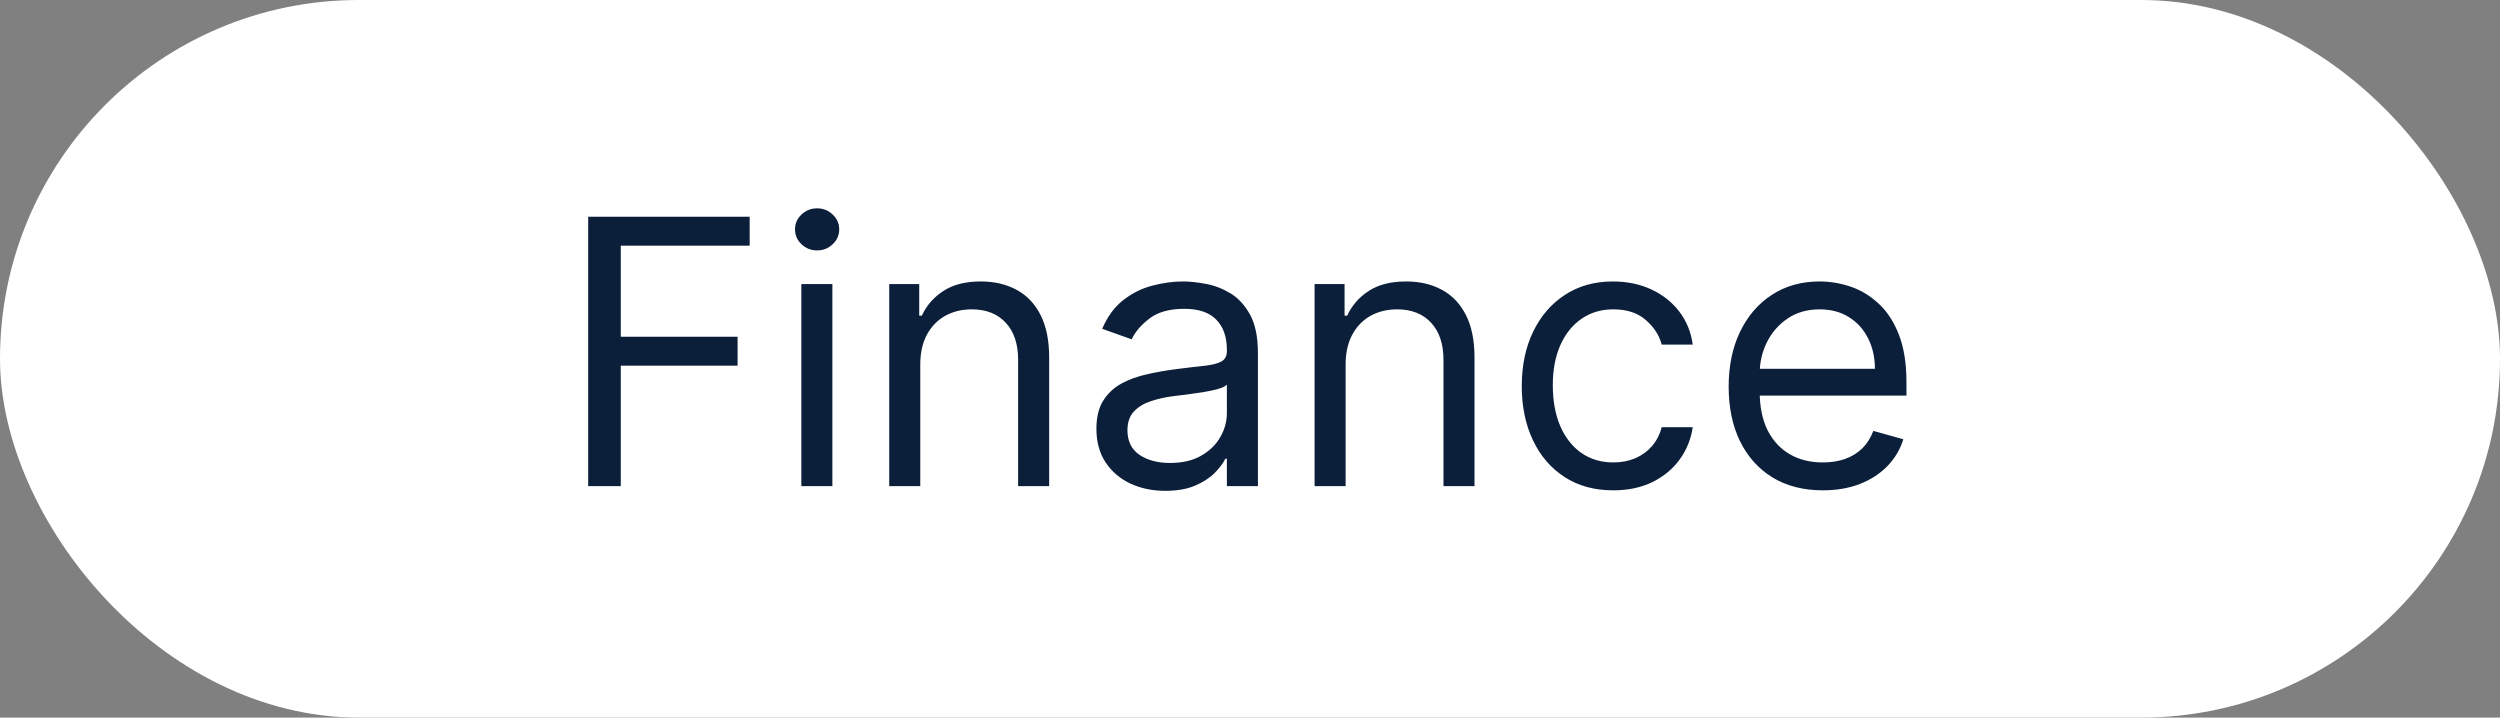
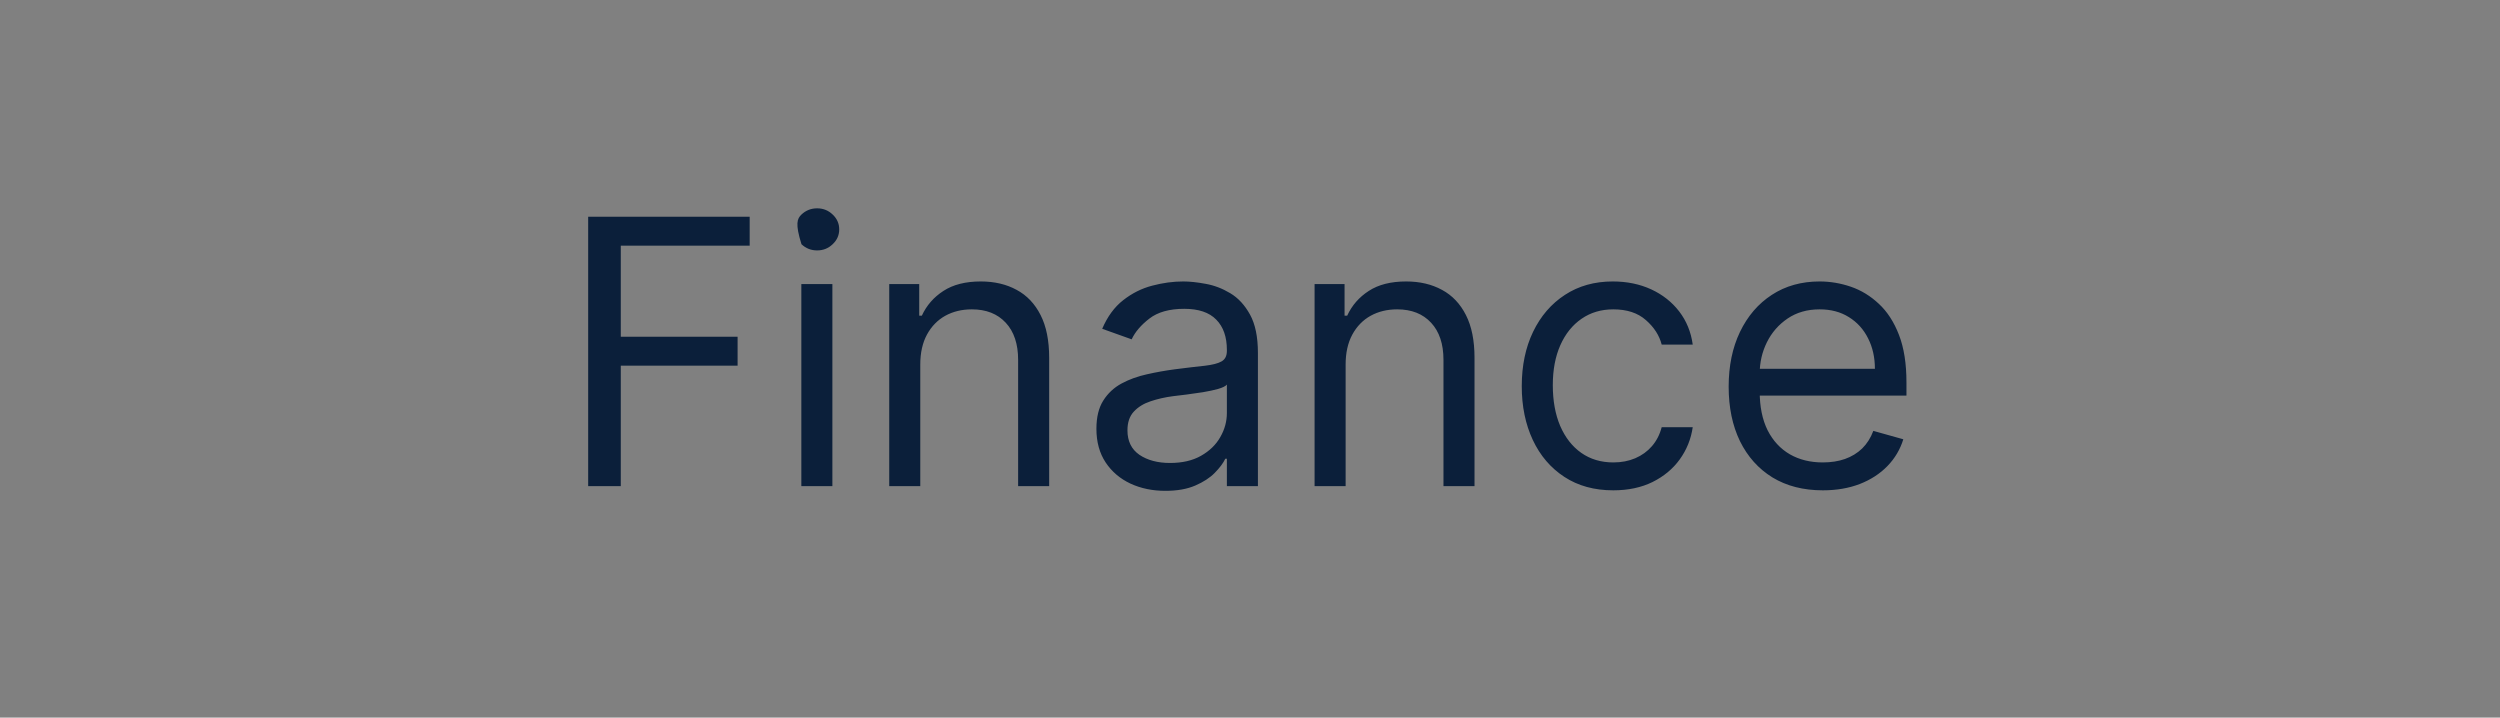
<svg xmlns="http://www.w3.org/2000/svg" width="108" height="31" viewBox="0 0 108 31" fill="none">
  <rect x="0" y="0" width="108" height="31" fill="#808080" stroke="none" />
  <g data-figma-bg-blur-radius="4">
-     <rect width="108" height="31" rx="15.5" fill="white" />
-     <path d="M25.409 21V9.364H32.386V10.614H26.818V14.546H31.864V15.796H26.818V21H25.409ZM34.618 21V12.273H35.959V21H34.618ZM35.3 10.818C35.038 10.818 34.813 10.729 34.624 10.551C34.438 10.373 34.345 10.159 34.345 9.909C34.345 9.659 34.438 9.445 34.624 9.267C34.813 9.089 35.038 9 35.3 9C35.561 9 35.785 9.089 35.97 9.267C36.16 9.445 36.254 9.659 36.254 9.909C36.254 10.159 36.16 10.373 35.97 10.551C35.785 10.729 35.561 10.818 35.3 10.818ZM39.756 15.75V21H38.415V12.273H39.71V13.636H39.824C40.028 13.193 40.339 12.837 40.756 12.568C41.172 12.296 41.71 12.159 42.369 12.159C42.96 12.159 43.477 12.28 43.92 12.523C44.364 12.761 44.708 13.125 44.955 13.614C45.201 14.098 45.324 14.712 45.324 15.454V21H43.983V15.546C43.983 14.86 43.805 14.326 43.449 13.943C43.093 13.557 42.604 13.364 41.983 13.364C41.555 13.364 41.172 13.456 40.835 13.642C40.502 13.828 40.239 14.098 40.045 14.454C39.852 14.811 39.756 15.242 39.756 15.75ZM50.342 21.204C49.789 21.204 49.287 21.1 48.837 20.892C48.386 20.68 48.028 20.375 47.763 19.977C47.498 19.576 47.365 19.091 47.365 18.523C47.365 18.023 47.464 17.617 47.66 17.307C47.858 16.992 48.121 16.746 48.45 16.568C48.78 16.39 49.144 16.258 49.541 16.171C49.943 16.079 50.346 16.008 50.751 15.954C51.282 15.886 51.712 15.835 52.041 15.801C52.374 15.763 52.617 15.701 52.769 15.614C52.924 15.527 53.001 15.375 53.001 15.159V15.114C53.001 14.553 52.848 14.117 52.541 13.807C52.238 13.496 51.778 13.341 51.16 13.341C50.52 13.341 50.019 13.481 49.655 13.761C49.291 14.042 49.035 14.341 48.888 14.659L47.615 14.204C47.842 13.674 48.145 13.261 48.524 12.966C48.907 12.667 49.323 12.458 49.774 12.341C50.229 12.22 50.676 12.159 51.115 12.159C51.395 12.159 51.717 12.193 52.081 12.261C52.448 12.326 52.803 12.46 53.144 12.665C53.488 12.869 53.774 13.178 54.001 13.591C54.229 14.004 54.342 14.557 54.342 15.25V21H53.001V19.818H52.933C52.842 20.008 52.691 20.21 52.479 20.426C52.267 20.642 51.984 20.826 51.632 20.977C51.28 21.129 50.85 21.204 50.342 21.204ZM50.547 20C51.077 20 51.524 19.896 51.888 19.688C52.255 19.479 52.532 19.21 52.717 18.881C52.907 18.551 53.001 18.204 53.001 17.841V16.614C52.945 16.682 52.82 16.744 52.626 16.801C52.437 16.854 52.217 16.901 51.967 16.943C51.721 16.981 51.481 17.015 51.246 17.046C51.015 17.072 50.827 17.095 50.683 17.114C50.335 17.159 50.009 17.233 49.706 17.335C49.407 17.434 49.164 17.583 48.979 17.784C48.797 17.981 48.706 18.25 48.706 18.591C48.706 19.057 48.878 19.409 49.223 19.648C49.572 19.883 50.013 20 50.547 20ZM58.131 15.75V21H56.79V12.273H58.085V13.636H58.199C58.403 13.193 58.714 12.837 59.131 12.568C59.547 12.296 60.085 12.159 60.744 12.159C61.335 12.159 61.852 12.28 62.295 12.523C62.739 12.761 63.083 13.125 63.33 13.614C63.576 14.098 63.699 14.712 63.699 15.454V21H62.358V15.546C62.358 14.86 62.18 14.326 61.824 13.943C61.468 13.557 60.979 13.364 60.358 13.364C59.93 13.364 59.547 13.456 59.21 13.642C58.877 13.828 58.614 14.098 58.42 14.454C58.227 14.811 58.131 15.242 58.131 15.75ZM69.695 21.182C68.876 21.182 68.172 20.989 67.581 20.602C66.99 20.216 66.535 19.684 66.217 19.006C65.899 18.328 65.74 17.553 65.74 16.682C65.74 15.796 65.903 15.013 66.229 14.335C66.558 13.653 67.017 13.121 67.604 12.739C68.195 12.352 68.884 12.159 69.672 12.159C70.285 12.159 70.838 12.273 71.331 12.5C71.823 12.727 72.227 13.046 72.541 13.454C72.856 13.864 73.051 14.341 73.126 14.886H71.785C71.683 14.489 71.456 14.136 71.104 13.829C70.755 13.519 70.285 13.364 69.695 13.364C69.172 13.364 68.713 13.5 68.32 13.773C67.93 14.042 67.624 14.422 67.405 14.915C67.189 15.403 67.081 15.977 67.081 16.636C67.081 17.311 67.187 17.898 67.399 18.398C67.615 18.898 67.918 19.286 68.308 19.562C68.702 19.839 69.164 19.977 69.695 19.977C70.043 19.977 70.359 19.917 70.644 19.796C70.928 19.674 71.168 19.5 71.365 19.273C71.562 19.046 71.702 18.773 71.785 18.454H73.126C73.051 18.97 72.863 19.434 72.564 19.847C72.269 20.256 71.876 20.581 71.388 20.824C70.903 21.062 70.338 21.182 69.695 21.182ZM78.746 21.182C77.905 21.182 77.18 20.996 76.57 20.625C75.963 20.25 75.496 19.727 75.166 19.057C74.84 18.383 74.678 17.599 74.678 16.704C74.678 15.811 74.84 15.023 75.166 14.341C75.496 13.655 75.954 13.121 76.541 12.739C77.132 12.352 77.822 12.159 78.609 12.159C79.064 12.159 79.513 12.235 79.956 12.386C80.399 12.538 80.803 12.784 81.166 13.125C81.53 13.462 81.82 13.909 82.035 14.466C82.251 15.023 82.359 15.708 82.359 16.523V17.091H75.632V15.932H80.996C80.996 15.439 80.897 15 80.7 14.614C80.507 14.227 80.231 13.922 79.871 13.699C79.515 13.475 79.094 13.364 78.609 13.364C78.075 13.364 77.613 13.496 77.223 13.761C76.837 14.023 76.539 14.364 76.331 14.784C76.123 15.204 76.019 15.655 76.019 16.136V16.909C76.019 17.568 76.132 18.127 76.359 18.585C76.59 19.04 76.91 19.386 77.32 19.625C77.729 19.86 78.204 19.977 78.746 19.977C79.098 19.977 79.416 19.928 79.7 19.829C79.988 19.727 80.236 19.576 80.445 19.375C80.653 19.171 80.814 18.917 80.928 18.614L82.223 18.977C82.087 19.417 81.858 19.803 81.535 20.136C81.213 20.466 80.816 20.724 80.342 20.909C79.869 21.091 79.337 21.182 78.746 21.182Z" fill="#0B1F3A" />
+     <path d="M25.409 21V9.364H32.386V10.614H26.818V14.546H31.864V15.796H26.818V21H25.409ZM34.618 21V12.273H35.959V21H34.618ZM35.3 10.818C35.038 10.818 34.813 10.729 34.624 10.551C34.345 9.659 34.438 9.445 34.624 9.267C34.813 9.089 35.038 9 35.3 9C35.561 9 35.785 9.089 35.97 9.267C36.16 9.445 36.254 9.659 36.254 9.909C36.254 10.159 36.16 10.373 35.97 10.551C35.785 10.729 35.561 10.818 35.3 10.818ZM39.756 15.75V21H38.415V12.273H39.71V13.636H39.824C40.028 13.193 40.339 12.837 40.756 12.568C41.172 12.296 41.71 12.159 42.369 12.159C42.96 12.159 43.477 12.28 43.92 12.523C44.364 12.761 44.708 13.125 44.955 13.614C45.201 14.098 45.324 14.712 45.324 15.454V21H43.983V15.546C43.983 14.86 43.805 14.326 43.449 13.943C43.093 13.557 42.604 13.364 41.983 13.364C41.555 13.364 41.172 13.456 40.835 13.642C40.502 13.828 40.239 14.098 40.045 14.454C39.852 14.811 39.756 15.242 39.756 15.75ZM50.342 21.204C49.789 21.204 49.287 21.1 48.837 20.892C48.386 20.68 48.028 20.375 47.763 19.977C47.498 19.576 47.365 19.091 47.365 18.523C47.365 18.023 47.464 17.617 47.66 17.307C47.858 16.992 48.121 16.746 48.45 16.568C48.78 16.39 49.144 16.258 49.541 16.171C49.943 16.079 50.346 16.008 50.751 15.954C51.282 15.886 51.712 15.835 52.041 15.801C52.374 15.763 52.617 15.701 52.769 15.614C52.924 15.527 53.001 15.375 53.001 15.159V15.114C53.001 14.553 52.848 14.117 52.541 13.807C52.238 13.496 51.778 13.341 51.16 13.341C50.52 13.341 50.019 13.481 49.655 13.761C49.291 14.042 49.035 14.341 48.888 14.659L47.615 14.204C47.842 13.674 48.145 13.261 48.524 12.966C48.907 12.667 49.323 12.458 49.774 12.341C50.229 12.22 50.676 12.159 51.115 12.159C51.395 12.159 51.717 12.193 52.081 12.261C52.448 12.326 52.803 12.46 53.144 12.665C53.488 12.869 53.774 13.178 54.001 13.591C54.229 14.004 54.342 14.557 54.342 15.25V21H53.001V19.818H52.933C52.842 20.008 52.691 20.21 52.479 20.426C52.267 20.642 51.984 20.826 51.632 20.977C51.28 21.129 50.85 21.204 50.342 21.204ZM50.547 20C51.077 20 51.524 19.896 51.888 19.688C52.255 19.479 52.532 19.21 52.717 18.881C52.907 18.551 53.001 18.204 53.001 17.841V16.614C52.945 16.682 52.82 16.744 52.626 16.801C52.437 16.854 52.217 16.901 51.967 16.943C51.721 16.981 51.481 17.015 51.246 17.046C51.015 17.072 50.827 17.095 50.683 17.114C50.335 17.159 50.009 17.233 49.706 17.335C49.407 17.434 49.164 17.583 48.979 17.784C48.797 17.981 48.706 18.25 48.706 18.591C48.706 19.057 48.878 19.409 49.223 19.648C49.572 19.883 50.013 20 50.547 20ZM58.131 15.75V21H56.79V12.273H58.085V13.636H58.199C58.403 13.193 58.714 12.837 59.131 12.568C59.547 12.296 60.085 12.159 60.744 12.159C61.335 12.159 61.852 12.28 62.295 12.523C62.739 12.761 63.083 13.125 63.33 13.614C63.576 14.098 63.699 14.712 63.699 15.454V21H62.358V15.546C62.358 14.86 62.18 14.326 61.824 13.943C61.468 13.557 60.979 13.364 60.358 13.364C59.93 13.364 59.547 13.456 59.21 13.642C58.877 13.828 58.614 14.098 58.42 14.454C58.227 14.811 58.131 15.242 58.131 15.75ZM69.695 21.182C68.876 21.182 68.172 20.989 67.581 20.602C66.99 20.216 66.535 19.684 66.217 19.006C65.899 18.328 65.74 17.553 65.74 16.682C65.74 15.796 65.903 15.013 66.229 14.335C66.558 13.653 67.017 13.121 67.604 12.739C68.195 12.352 68.884 12.159 69.672 12.159C70.285 12.159 70.838 12.273 71.331 12.5C71.823 12.727 72.227 13.046 72.541 13.454C72.856 13.864 73.051 14.341 73.126 14.886H71.785C71.683 14.489 71.456 14.136 71.104 13.829C70.755 13.519 70.285 13.364 69.695 13.364C69.172 13.364 68.713 13.5 68.32 13.773C67.93 14.042 67.624 14.422 67.405 14.915C67.189 15.403 67.081 15.977 67.081 16.636C67.081 17.311 67.187 17.898 67.399 18.398C67.615 18.898 67.918 19.286 68.308 19.562C68.702 19.839 69.164 19.977 69.695 19.977C70.043 19.977 70.359 19.917 70.644 19.796C70.928 19.674 71.168 19.5 71.365 19.273C71.562 19.046 71.702 18.773 71.785 18.454H73.126C73.051 18.97 72.863 19.434 72.564 19.847C72.269 20.256 71.876 20.581 71.388 20.824C70.903 21.062 70.338 21.182 69.695 21.182ZM78.746 21.182C77.905 21.182 77.18 20.996 76.57 20.625C75.963 20.25 75.496 19.727 75.166 19.057C74.84 18.383 74.678 17.599 74.678 16.704C74.678 15.811 74.84 15.023 75.166 14.341C75.496 13.655 75.954 13.121 76.541 12.739C77.132 12.352 77.822 12.159 78.609 12.159C79.064 12.159 79.513 12.235 79.956 12.386C80.399 12.538 80.803 12.784 81.166 13.125C81.53 13.462 81.82 13.909 82.035 14.466C82.251 15.023 82.359 15.708 82.359 16.523V17.091H75.632V15.932H80.996C80.996 15.439 80.897 15 80.7 14.614C80.507 14.227 80.231 13.922 79.871 13.699C79.515 13.475 79.094 13.364 78.609 13.364C78.075 13.364 77.613 13.496 77.223 13.761C76.837 14.023 76.539 14.364 76.331 14.784C76.123 15.204 76.019 15.655 76.019 16.136V16.909C76.019 17.568 76.132 18.127 76.359 18.585C76.59 19.04 76.91 19.386 77.32 19.625C77.729 19.86 78.204 19.977 78.746 19.977C79.098 19.977 79.416 19.928 79.7 19.829C79.988 19.727 80.236 19.576 80.445 19.375C80.653 19.171 80.814 18.917 80.928 18.614L82.223 18.977C82.087 19.417 81.858 19.803 81.535 20.136C81.213 20.466 80.816 20.724 80.342 20.909C79.869 21.091 79.337 21.182 78.746 21.182Z" fill="#0B1F3A" />
  </g>
  <defs>
    <clipPath id="bgblur_0_68_406_clip_path" transform="translate(4 4)">
      <rect width="108" height="31" rx="15.5" />
    </clipPath>
  </defs>
</svg>